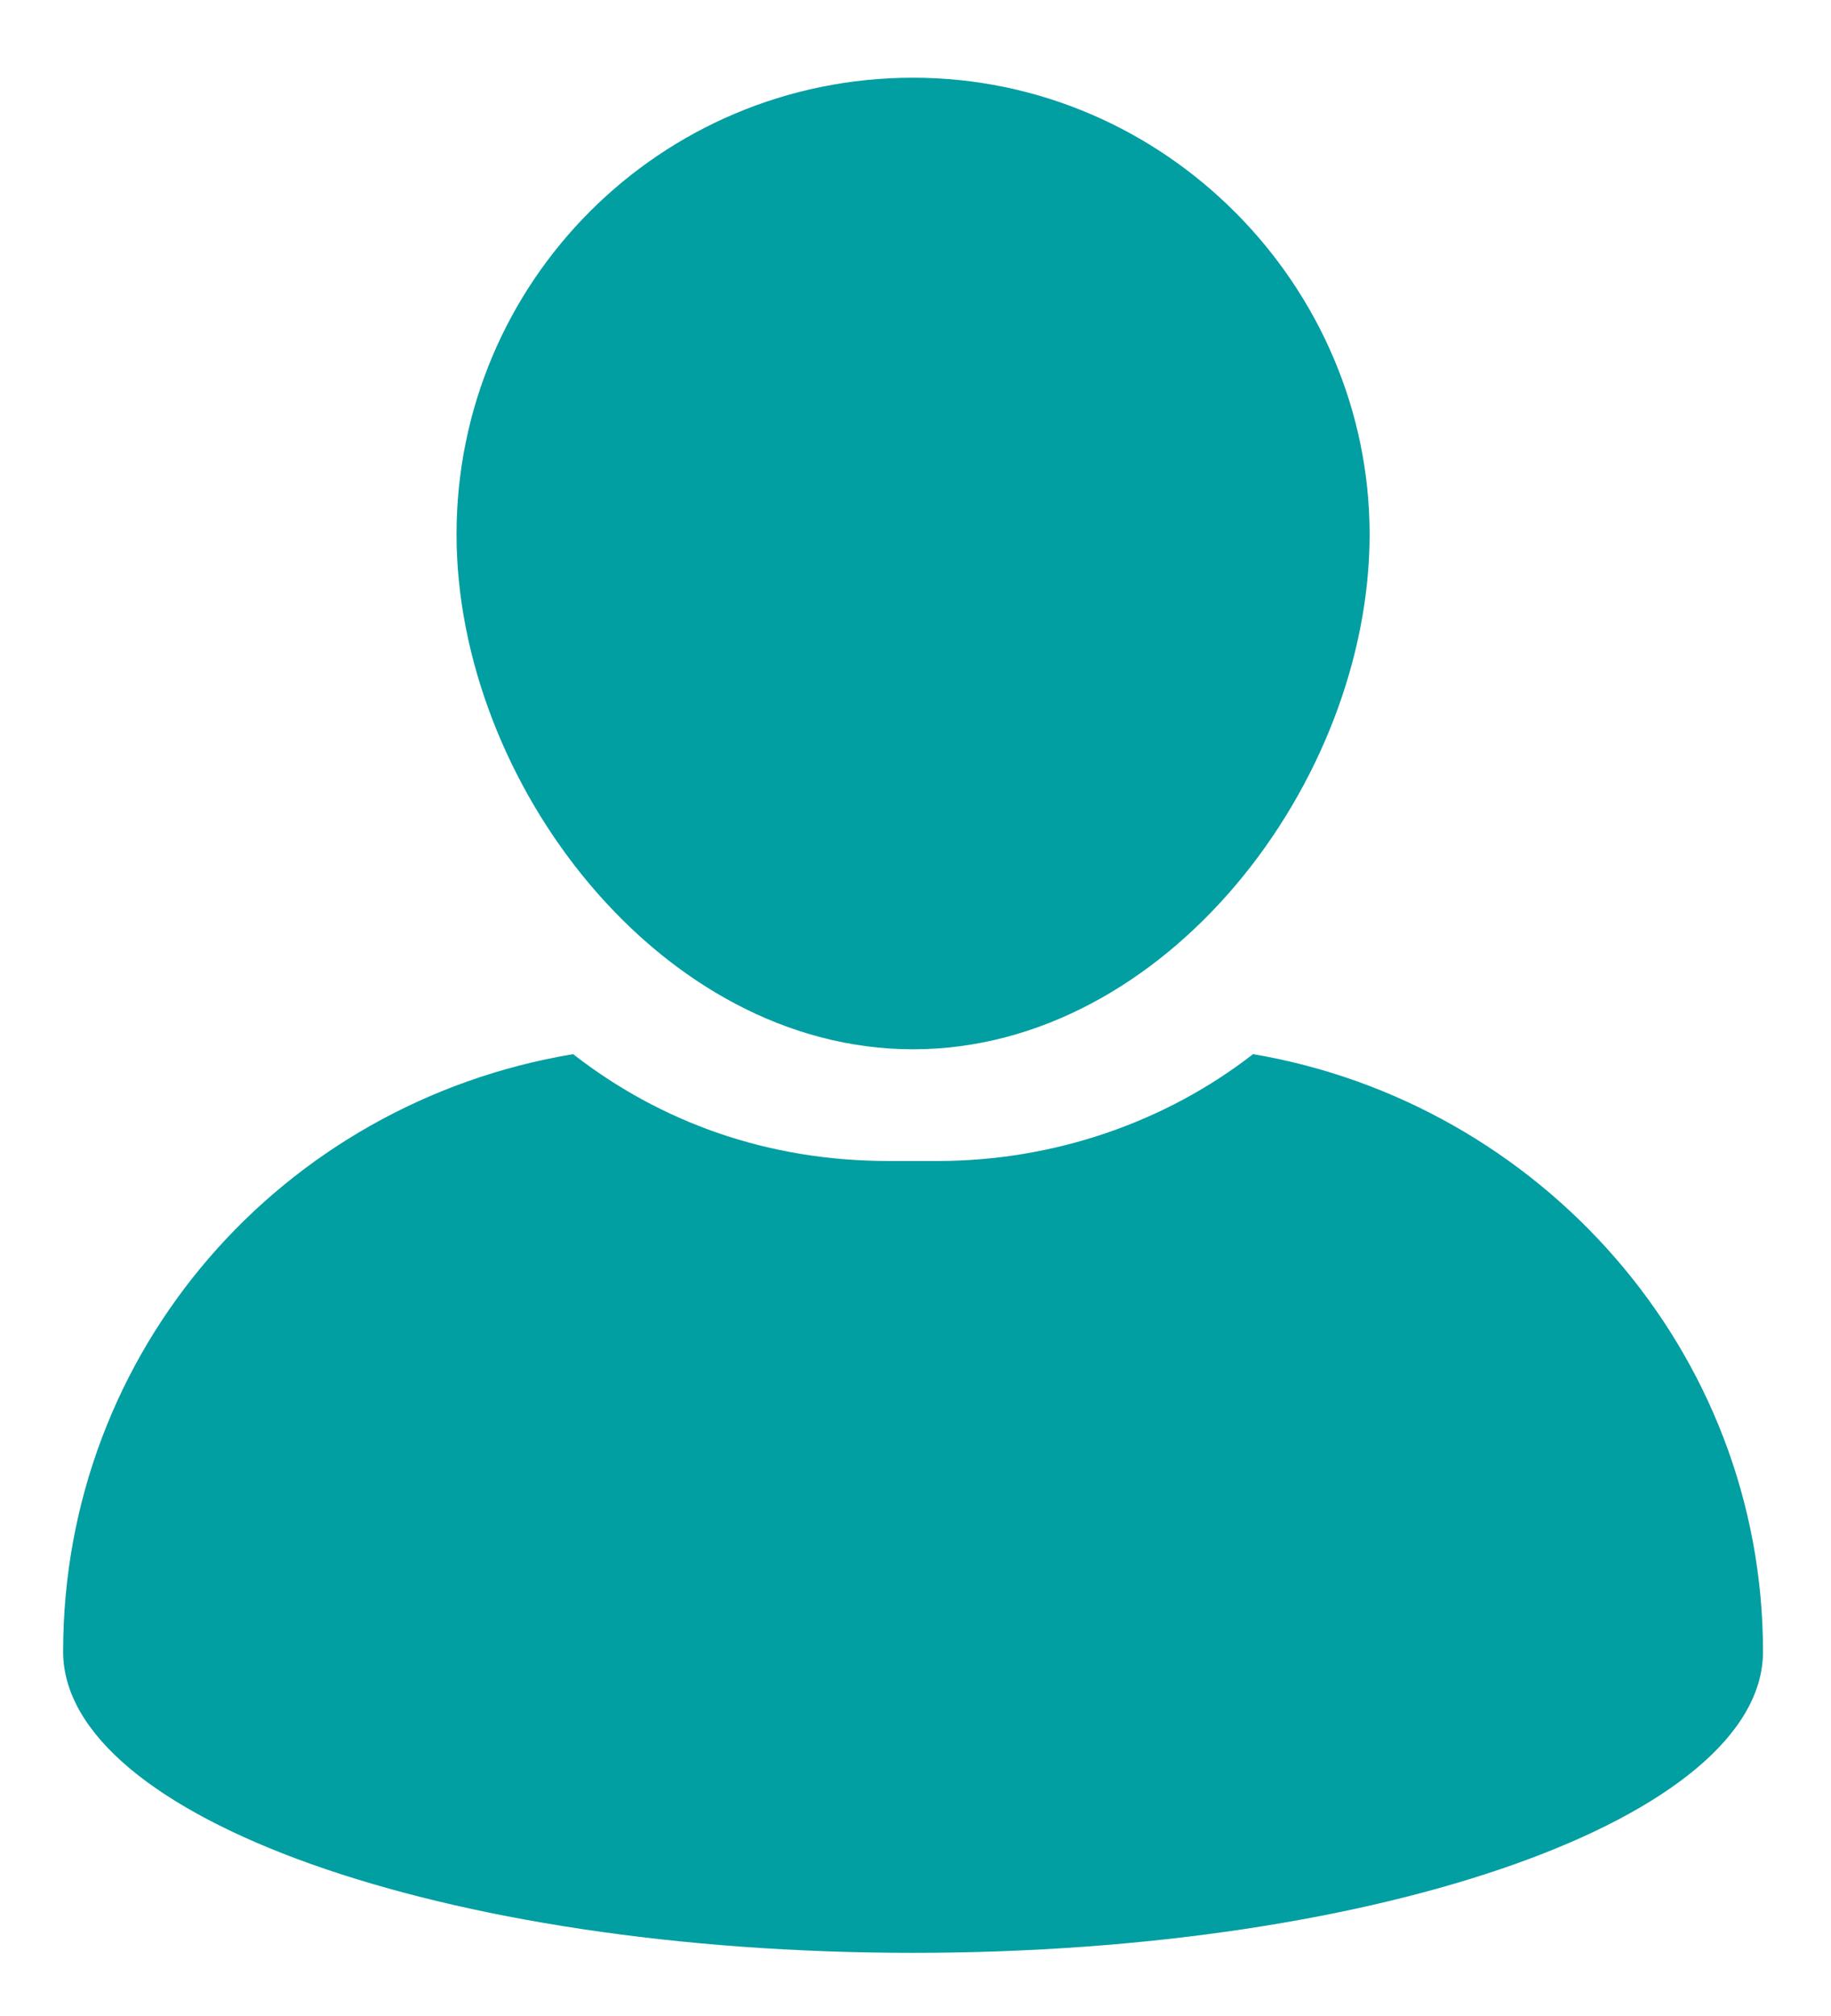
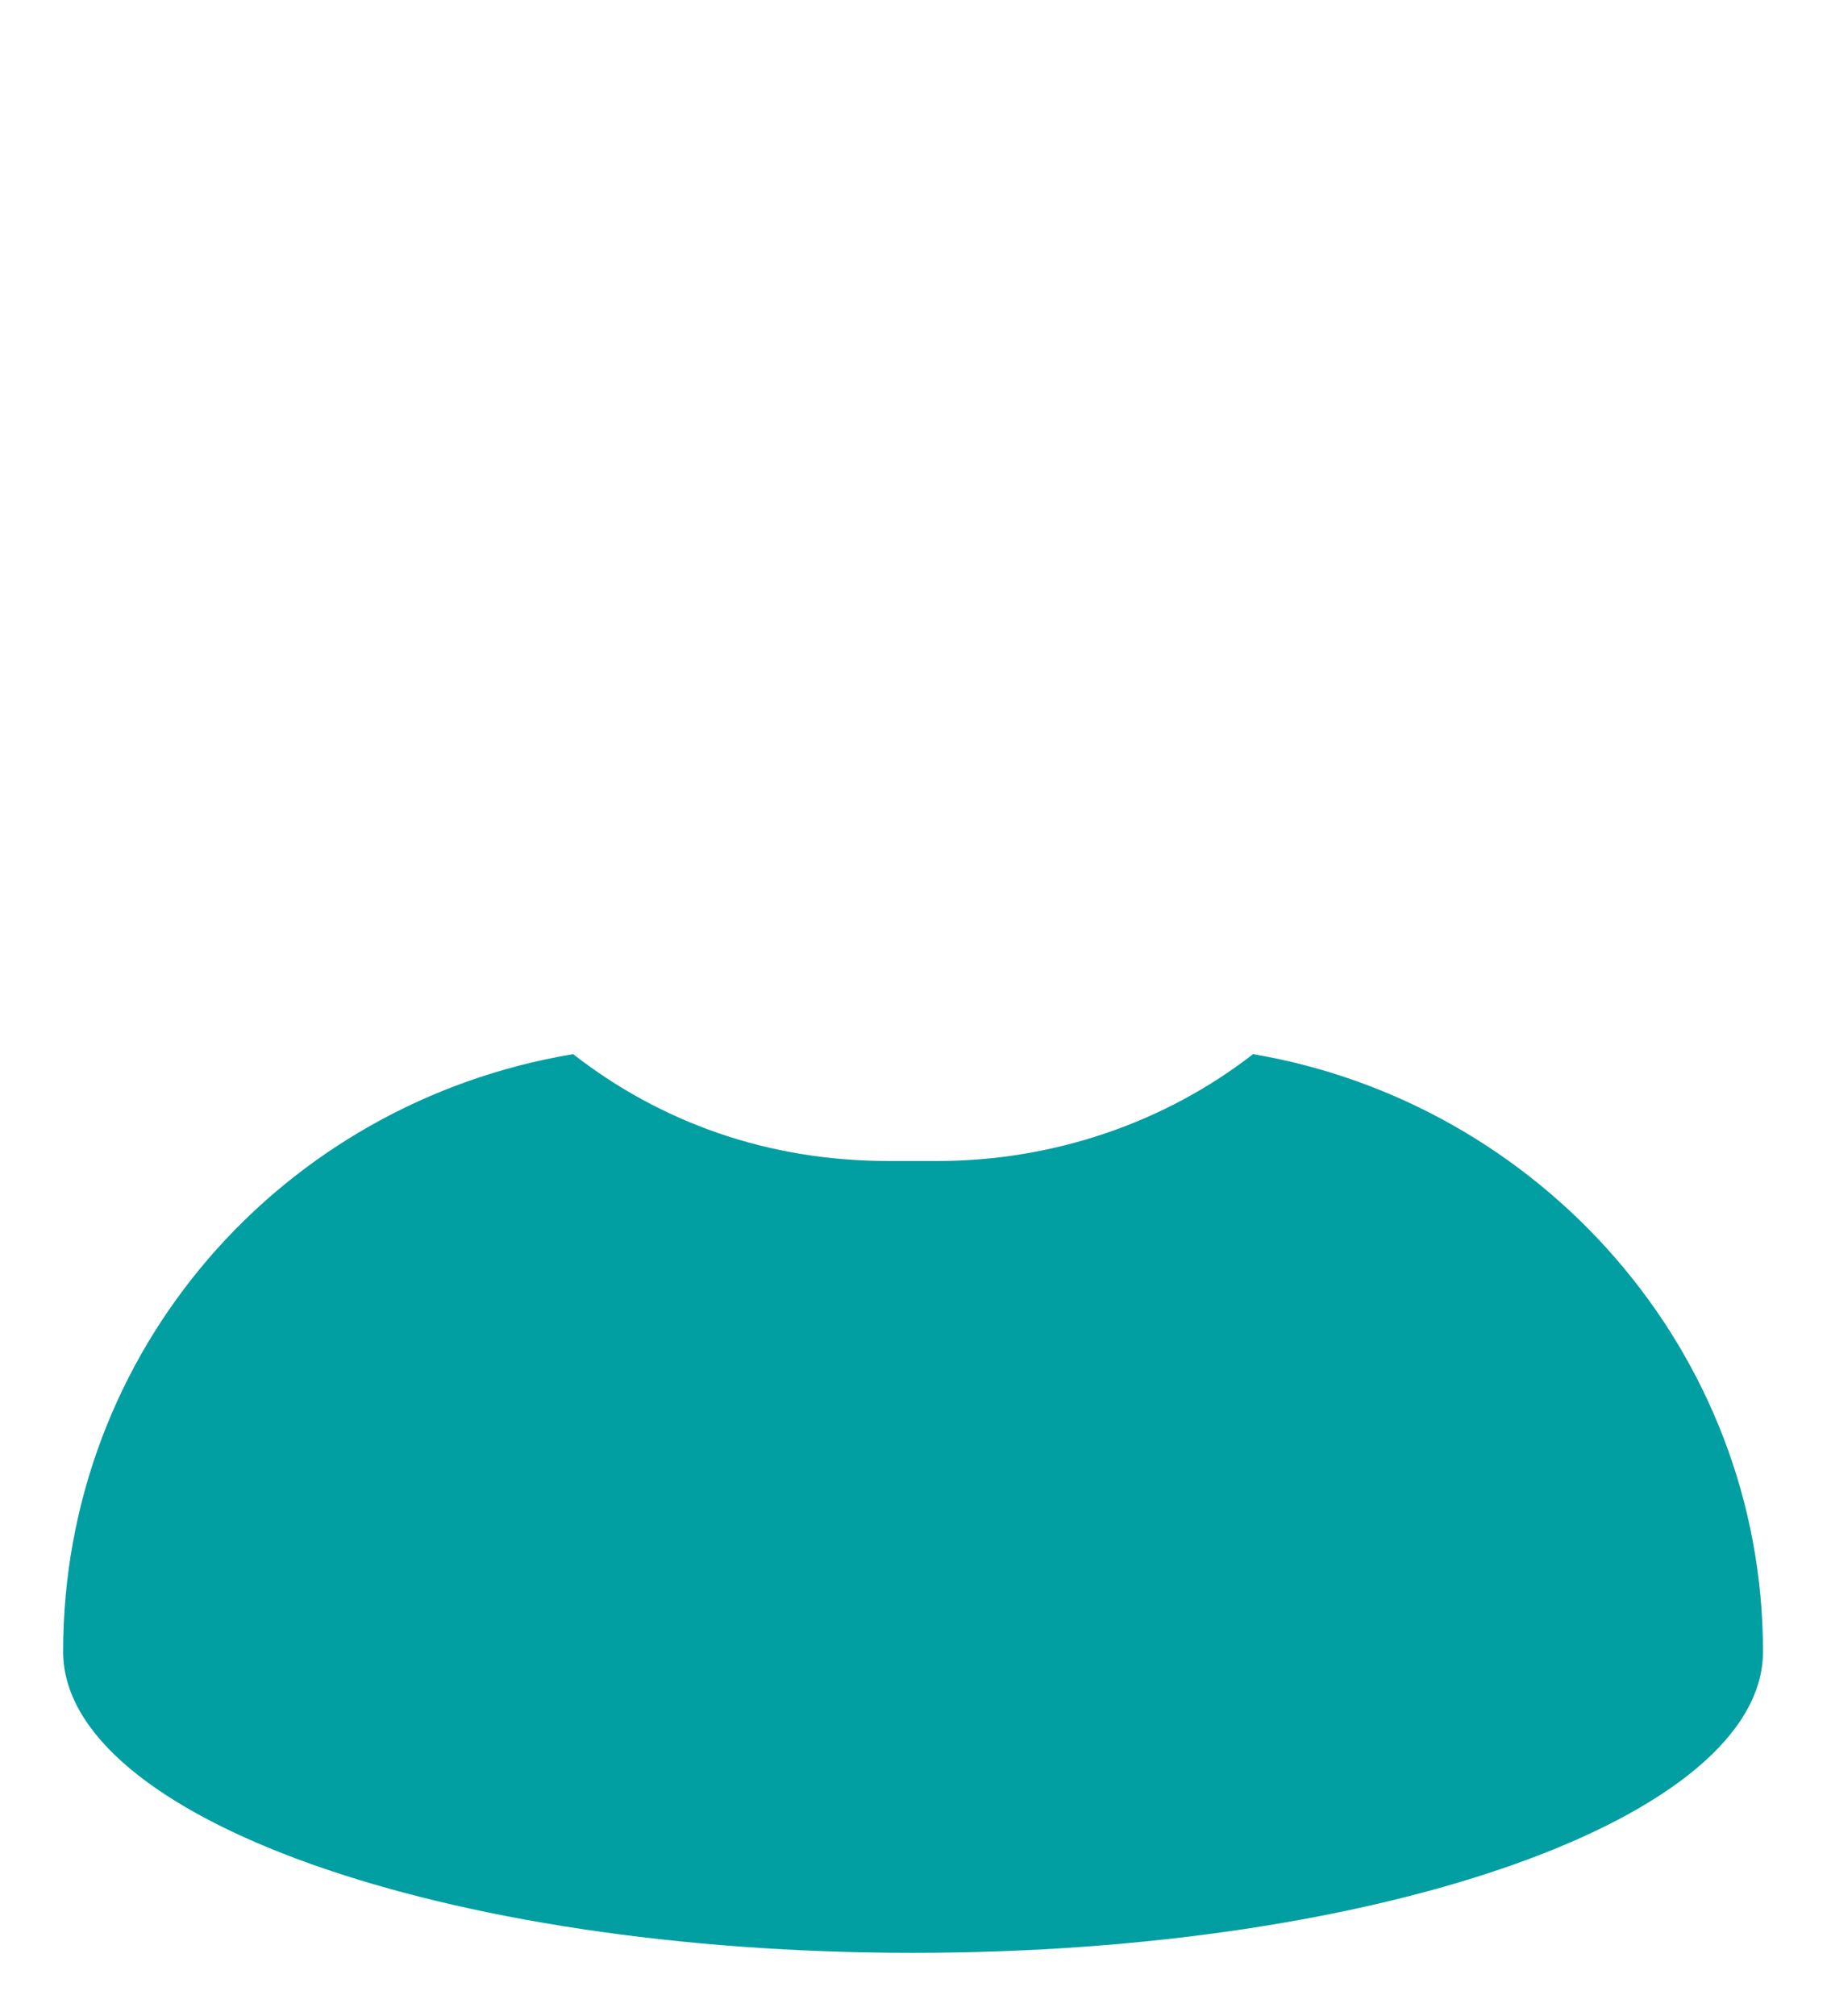
<svg xmlns="http://www.w3.org/2000/svg" id="Layer_1" x="0px" y="0px" viewBox="0 0 37.7 41.5" style="enable-background:new 0 0 37.7 41.5;" xml:space="preserve">
  <style type="text/css">	.st0{fill:#019EA2;}</style>
  <g>
    <g>
-       <path class="st0" d="M18.8,21.6c5.2,0,9.4-5.5,9.4-10.6s-4.2-9.4-9.4-9.4S9.4,5.8,9.4,11C9.4,16.1,13.6,21.6,18.8,21.6z" />
      <path class="st0" d="M25.8,21.7c-1.8,1.4-4.1,2.2-6.5,2.2h-1c-2.5,0-4.7-0.8-6.5-2.2C5.8,22.7,1.3,27.8,1.3,34   c0,3.4,7.8,6.2,17.5,6.2c9.7,0,17.5-2.8,17.5-6.2C36.3,27.8,31.7,22.7,25.8,21.7z" />
    </g>
  </g>
</svg>